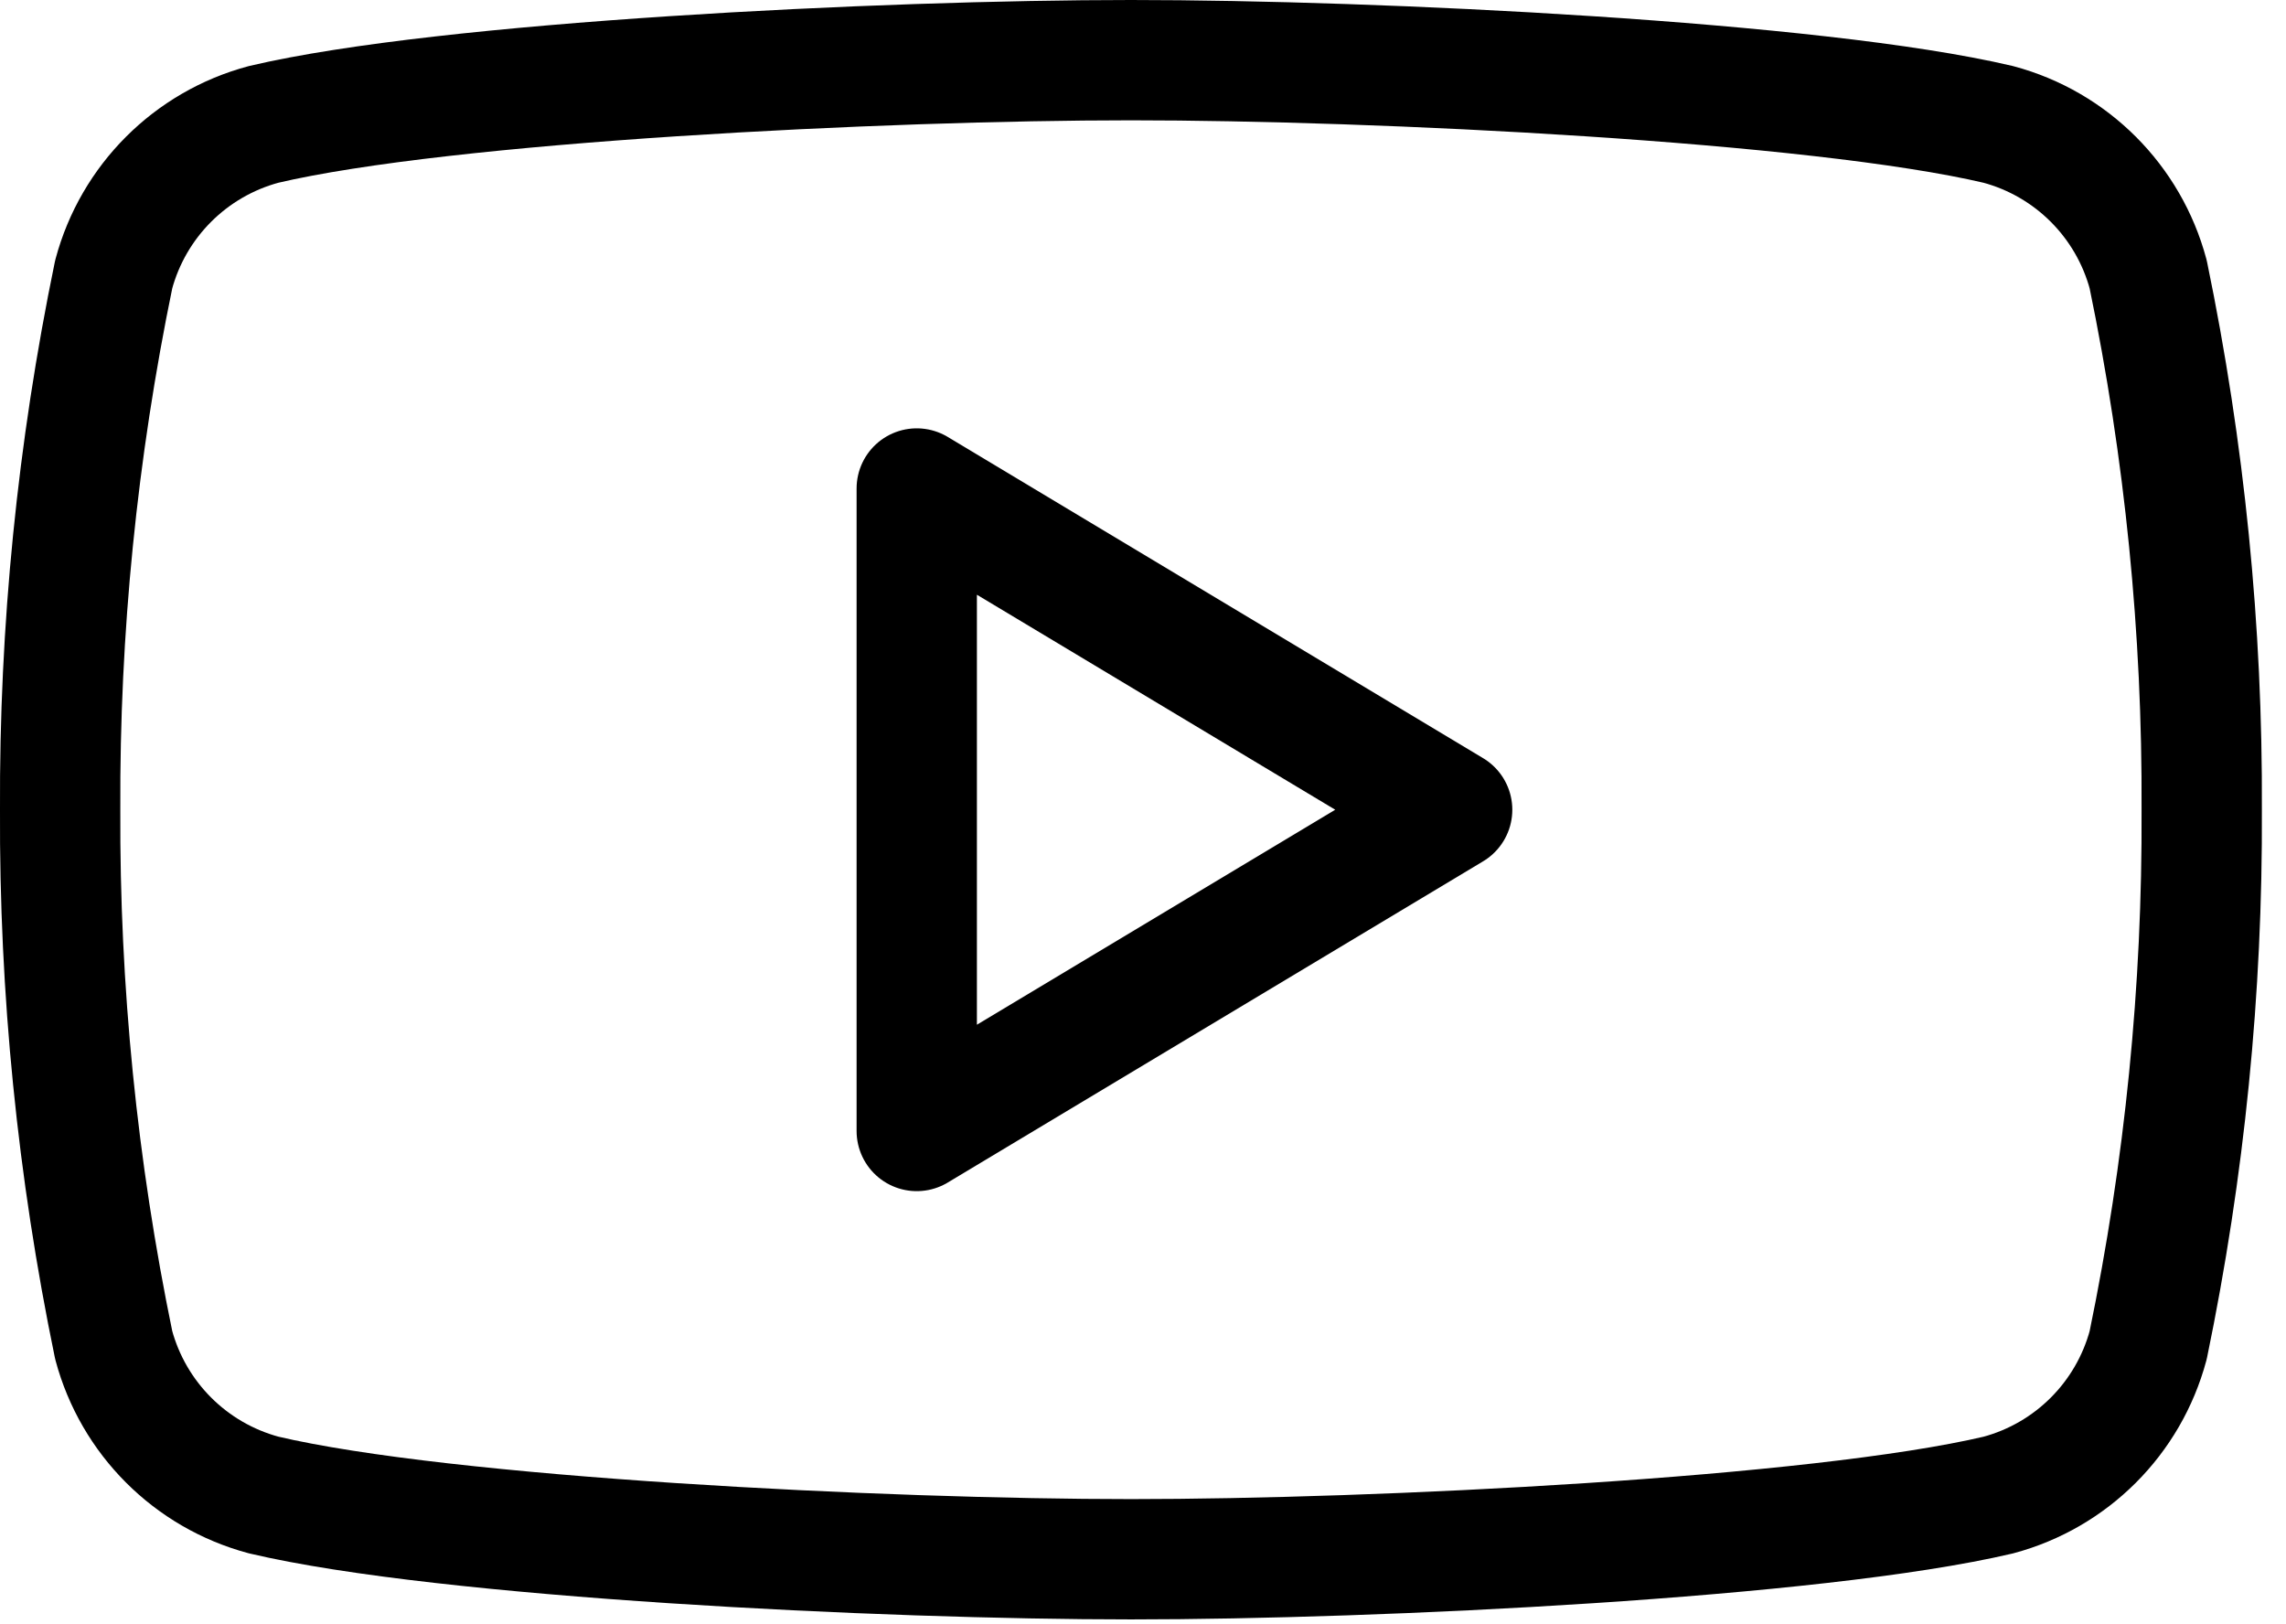
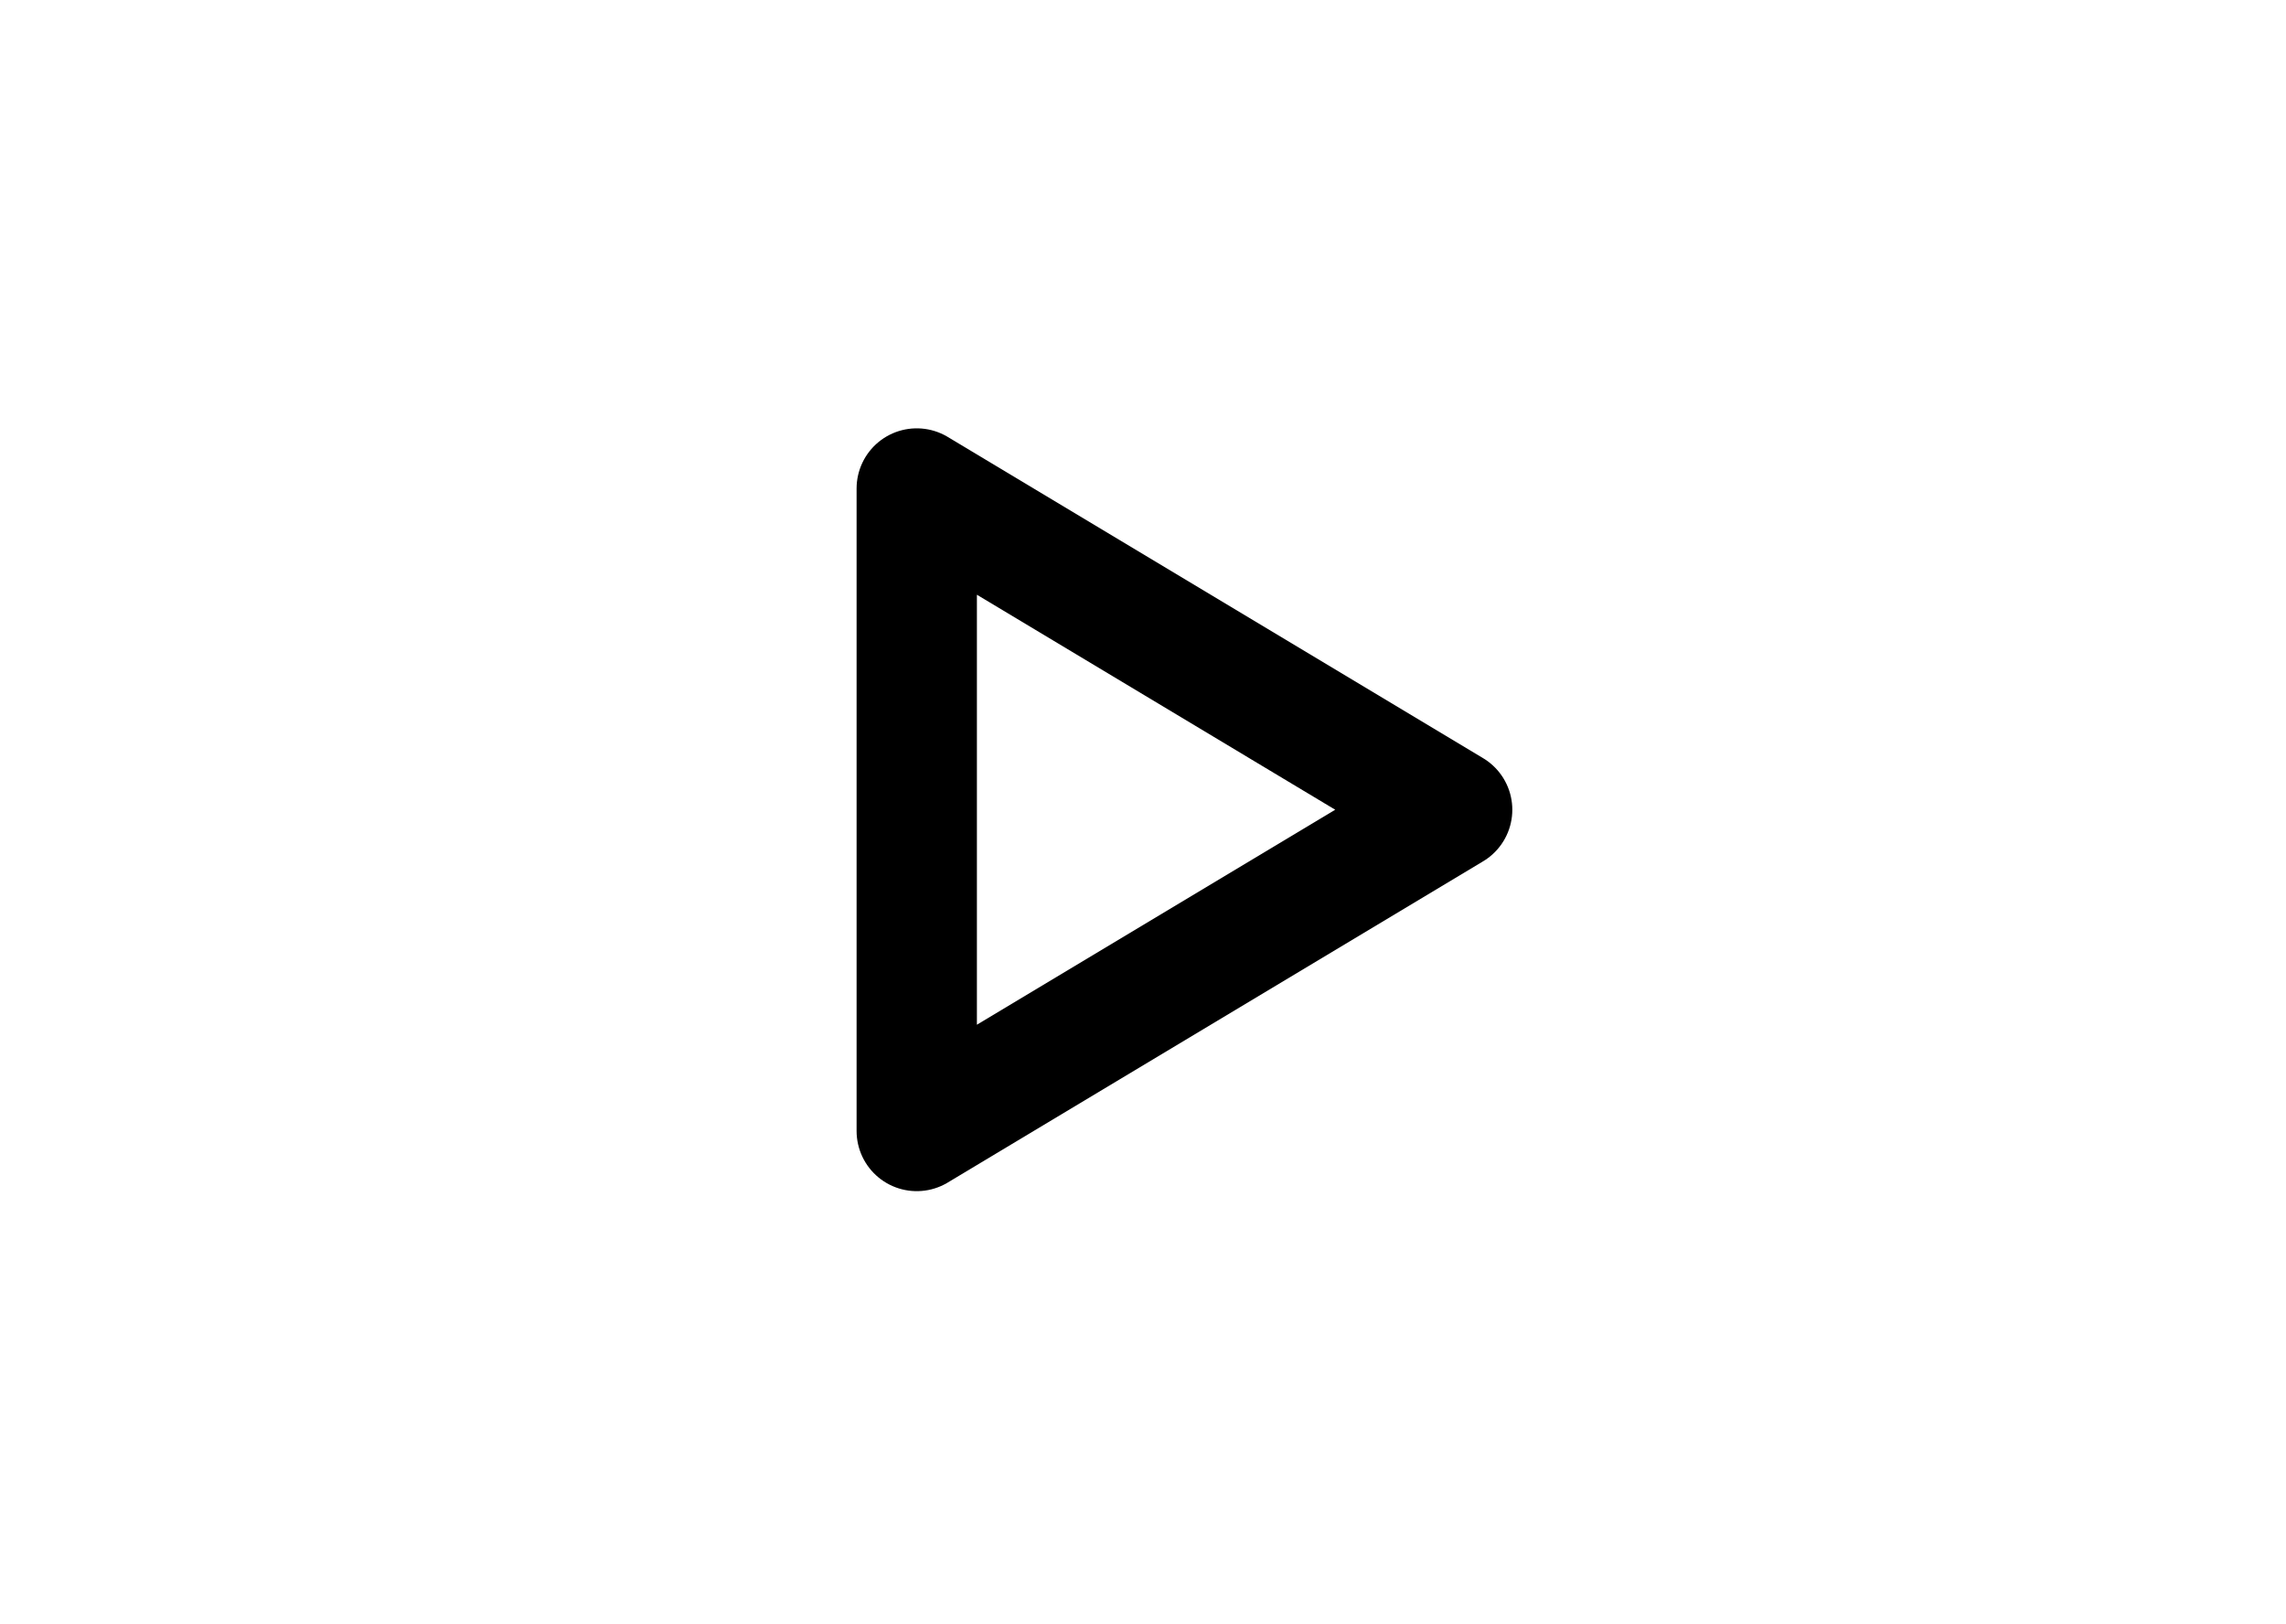
<svg xmlns="http://www.w3.org/2000/svg" width="38px" height="27px" viewBox="0 0 38 27" version="1.1">
  <title>video</title>
  <g id="Page-1" stroke="none" stroke-width="1" fill="none" fill-rule="evenodd" stroke-linecap="round" stroke-linejoin="round">
    <g id="video" transform="translate(1, 1)" stroke="#000000" stroke-width="2">
-       <path d="M17.8,24.919 C13.706,24.919 6.408,24.563 3.383,23.851 C2.167,23.525 1.217,22.575 0.89,21.359 C0.285,18.432 -0.014,15.449 0,12.46 C-0.014,9.47 0.285,6.488 0.89,3.56 C1.216,2.344 2.166,1.394 3.382,1.068 C6.408,0.356 13.705,0 17.8,0 C21.895,0 29.192,0.356 32.217,1.068 C33.434,1.394 34.383,2.344 34.709,3.56 C35.315,6.488 35.614,9.47 35.599,12.46 C35.614,15.45 35.315,18.432 34.709,21.36 C34.383,22.576 33.434,23.526 32.217,23.852 C29.191,24.563 21.893,24.919 17.8,24.919 Z" id="Path_234" />
      <polygon id="Path_235" points="14.239 17.8 23.139 12.46 14.239 7.12" />
    </g>
  </g>
</svg>